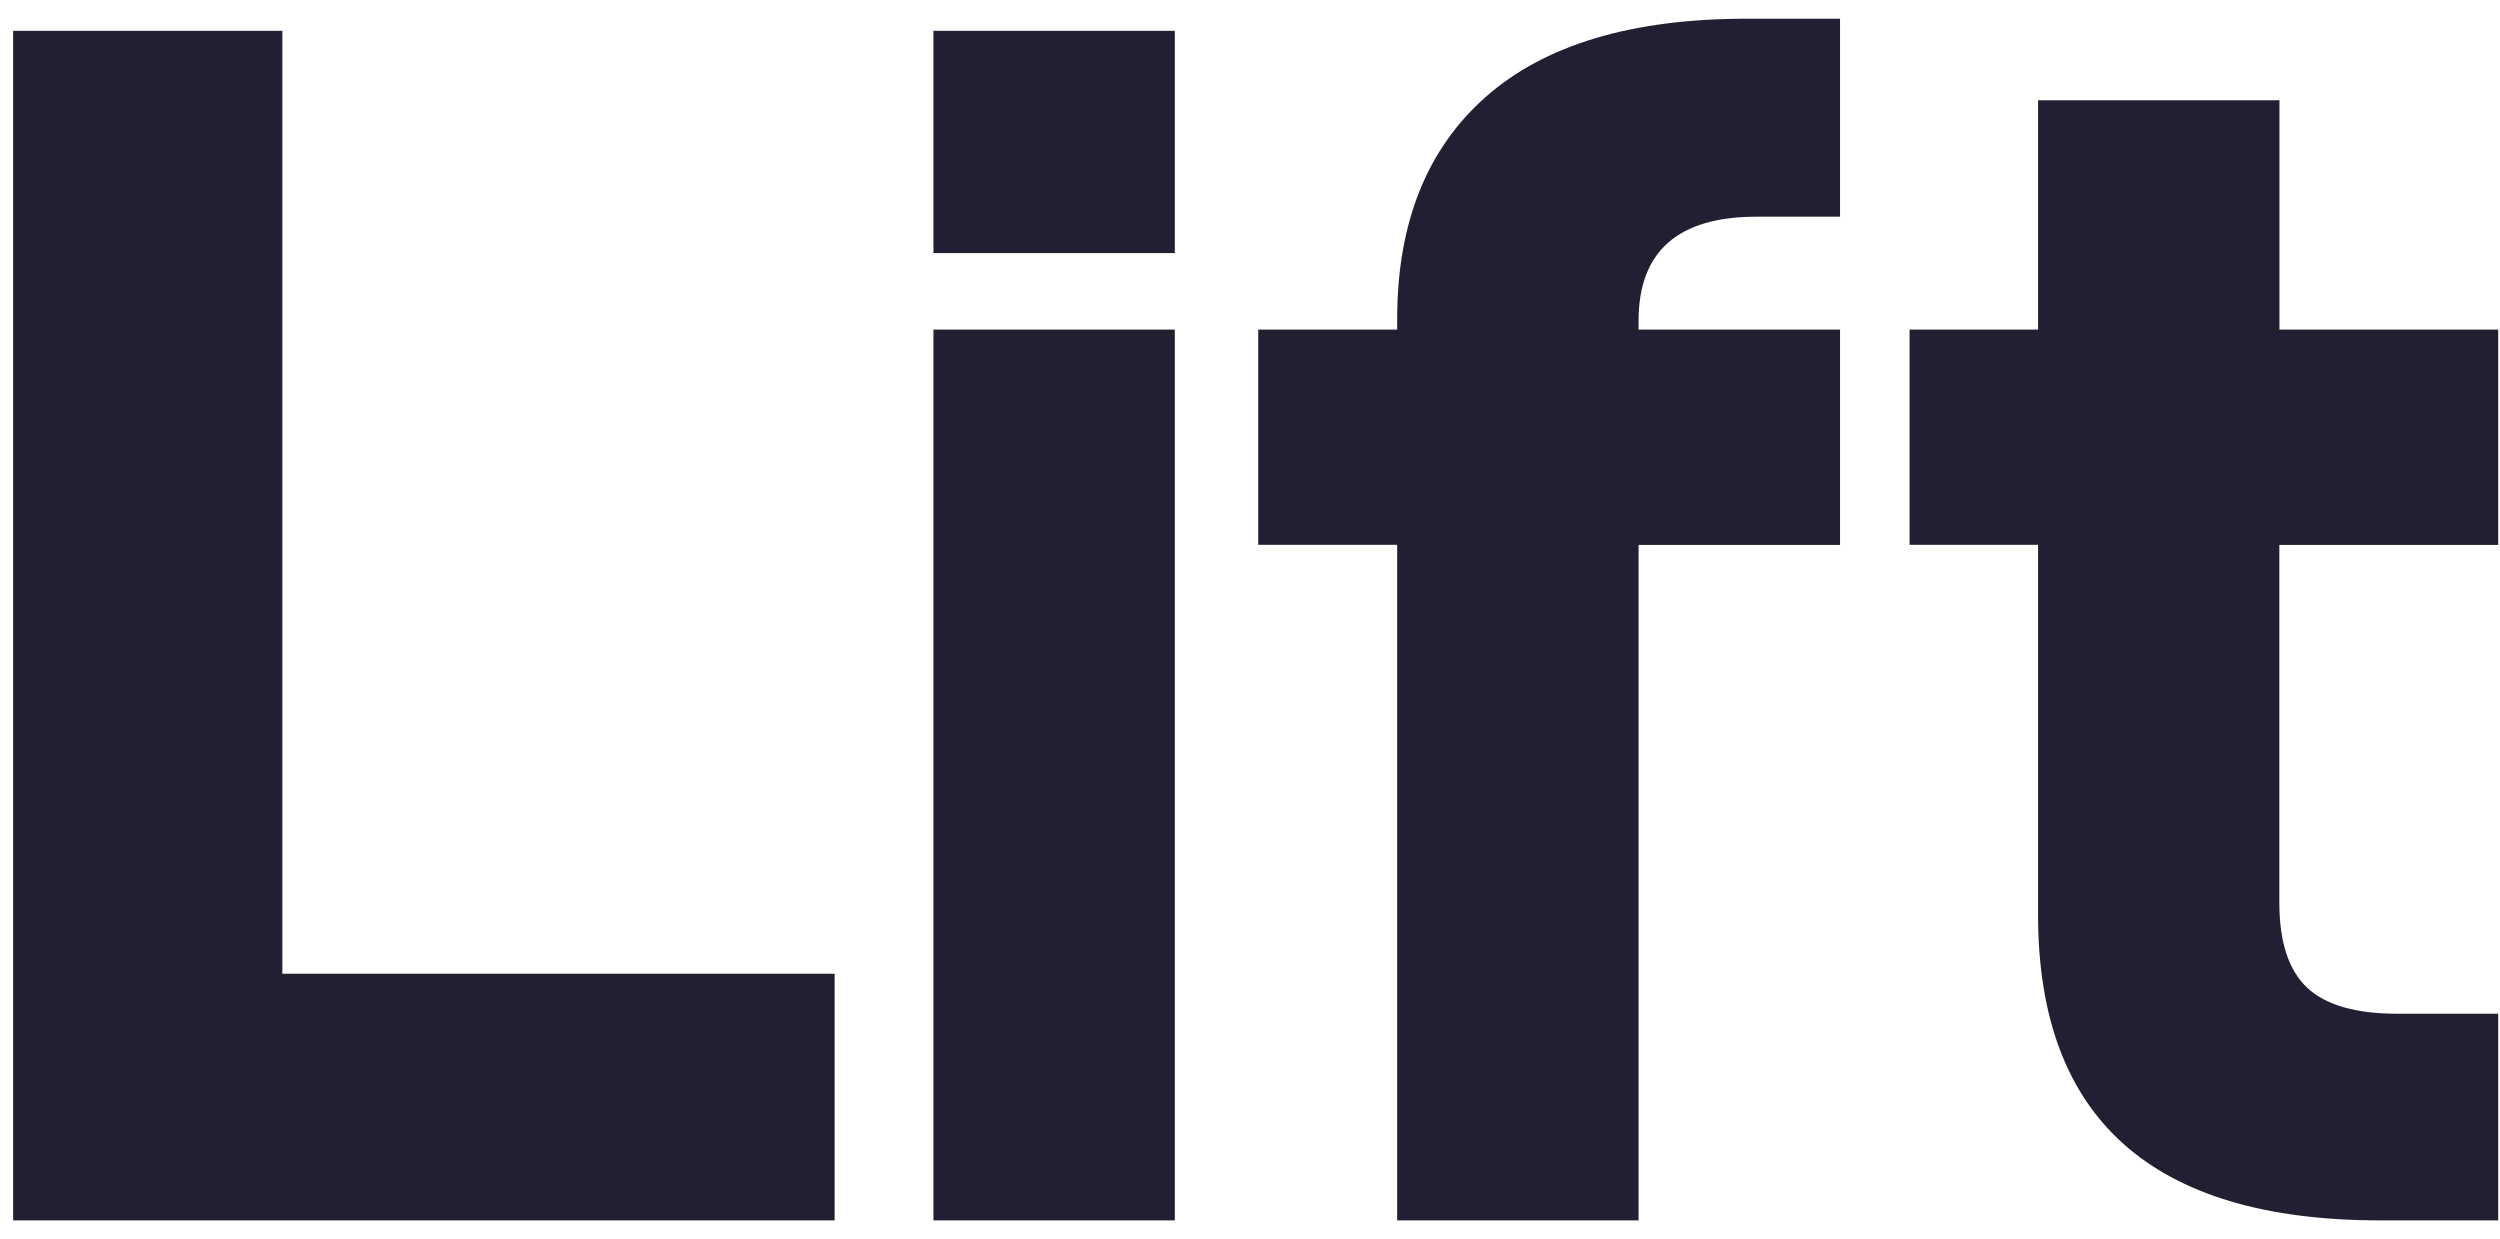
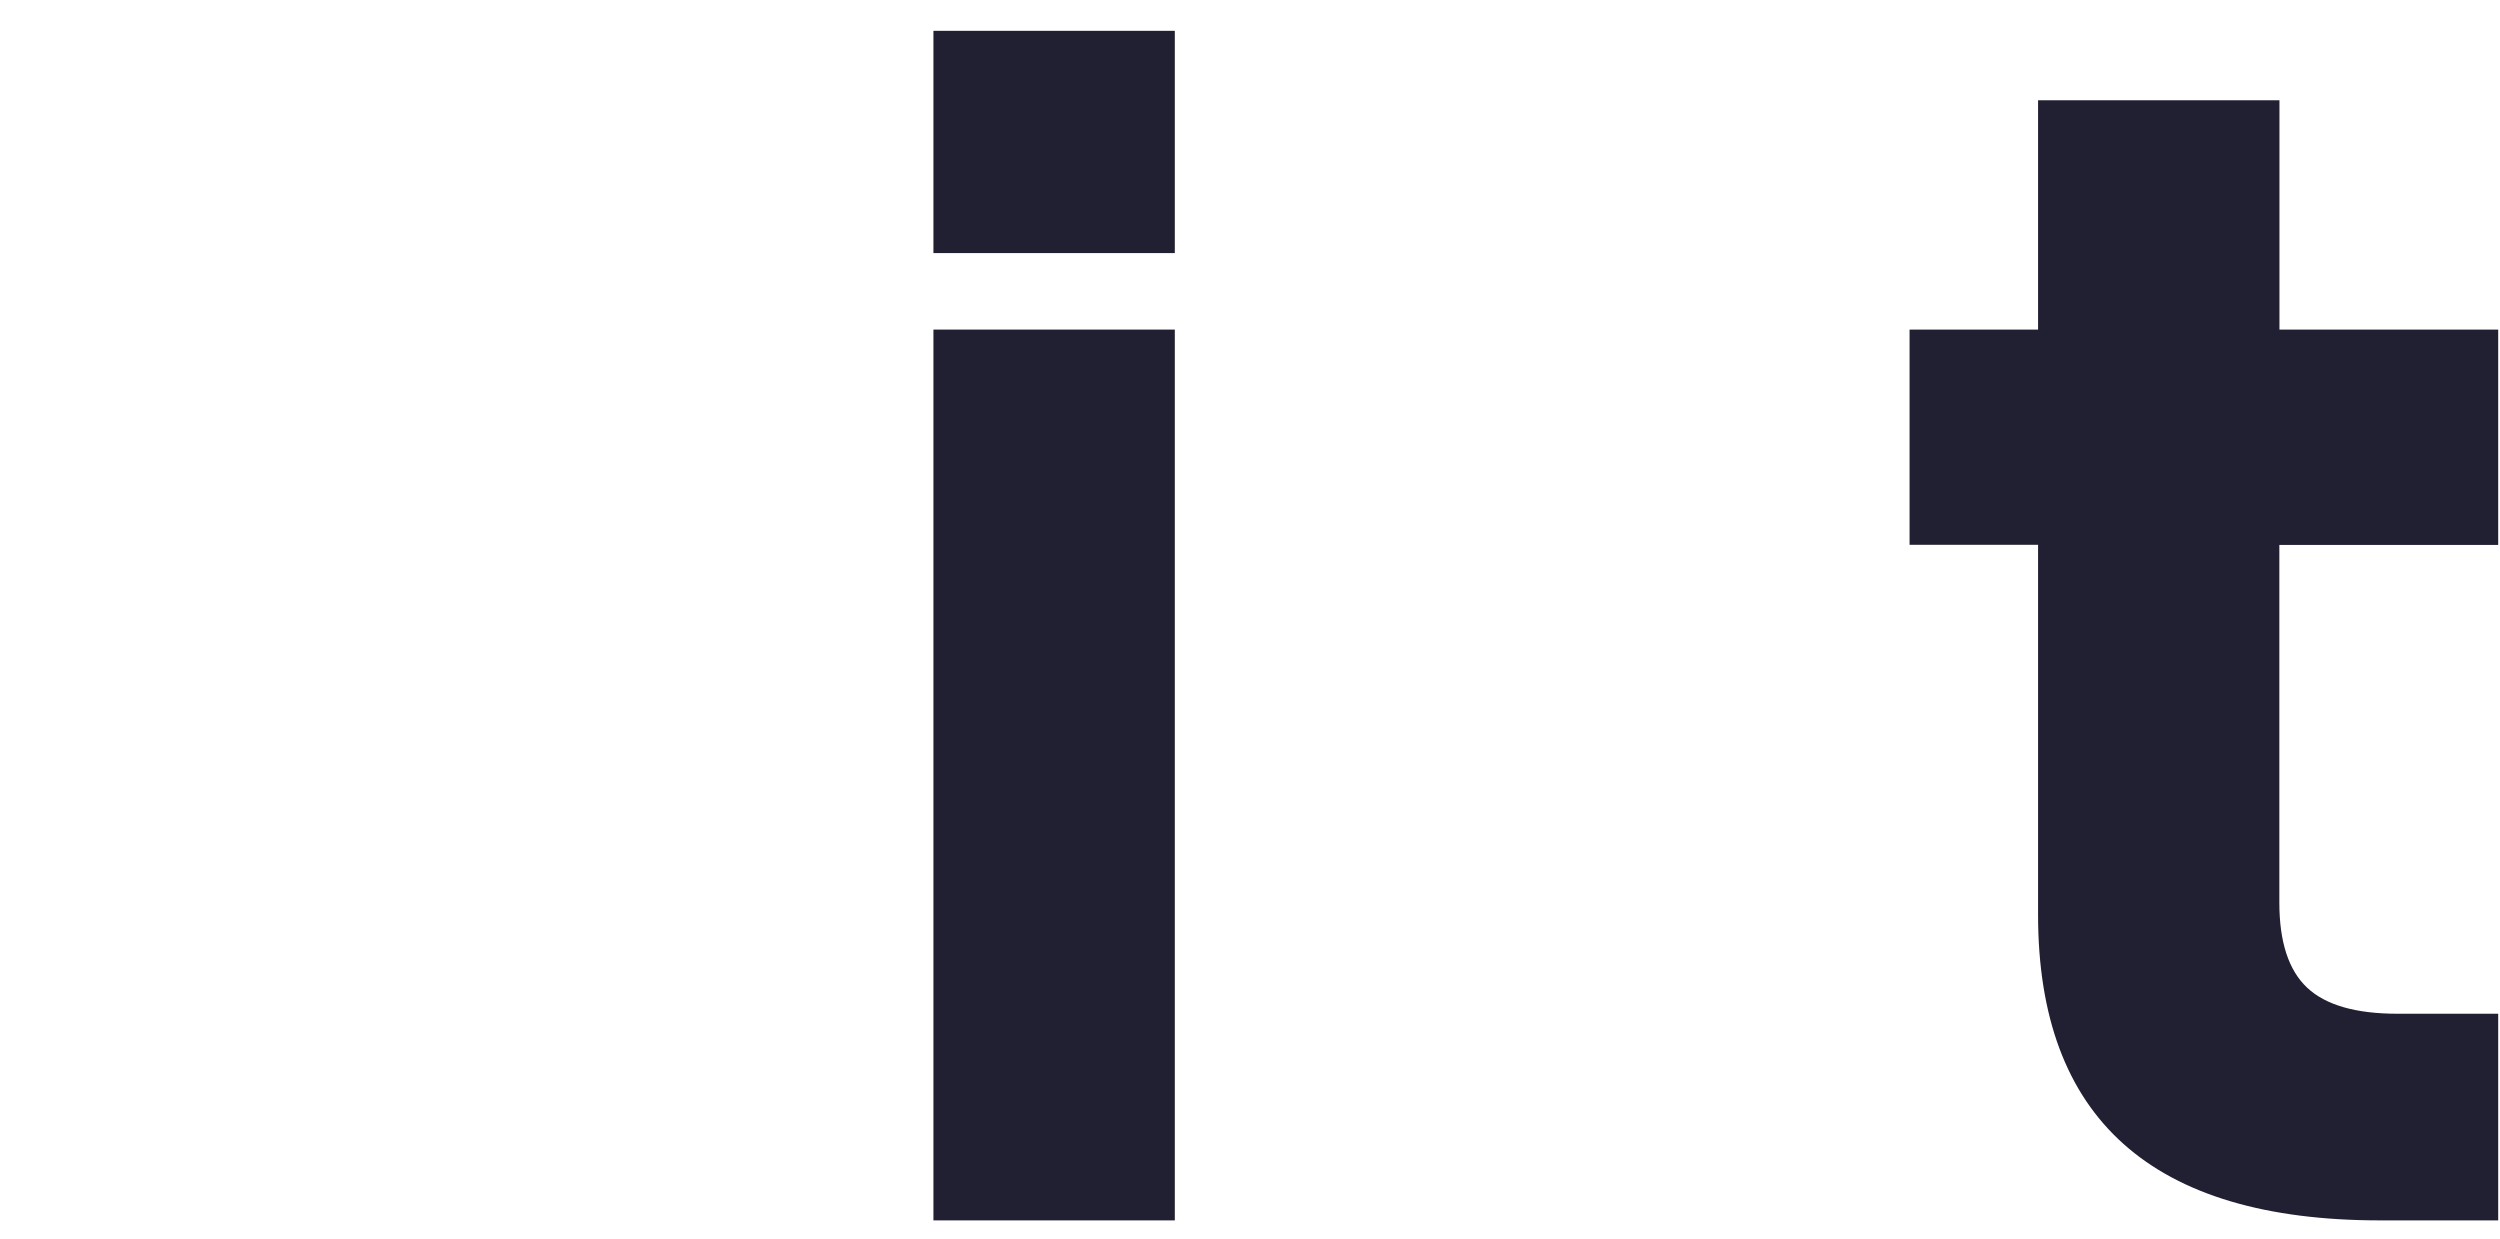
<svg xmlns="http://www.w3.org/2000/svg" width="115" height="57" viewBox="0 0 115 57" fill="none">
-   <path d="M0.605 56.138V1.418H12.989V44.792H38.392V56.138H0.605Z" fill="#211F32" />
  <path d="M54.041 11.642H42.938V1.418H54.041V11.642ZM54.041 56.138H42.938V15.161H54.041V56.138Z" fill="#211F32" />
-   <path d="M84.638 9.968H80.805C77.181 9.968 75.374 11.566 75.374 14.761V15.161H84.642V25.066H75.374V56.138H64.27V25.062H57.879V15.161H64.27V14.681C64.27 10.263 65.63 6.853 68.346 4.456C71.061 2.06 75.055 0.861 80.329 0.861H84.642V9.968H84.638Z" fill="#211F32" />
  <path d="M104.85 15.161H114.917V25.066H104.85V41.52C104.85 43.332 105.278 44.635 106.129 45.434C106.98 46.233 108.364 46.632 110.285 46.632H114.917V56.138H109.486C98.996 56.138 93.751 51.454 93.751 42.081V25.061H87.84V15.161H93.751V4.613H104.855V15.161H104.85Z" fill="#211F32" />
</svg>